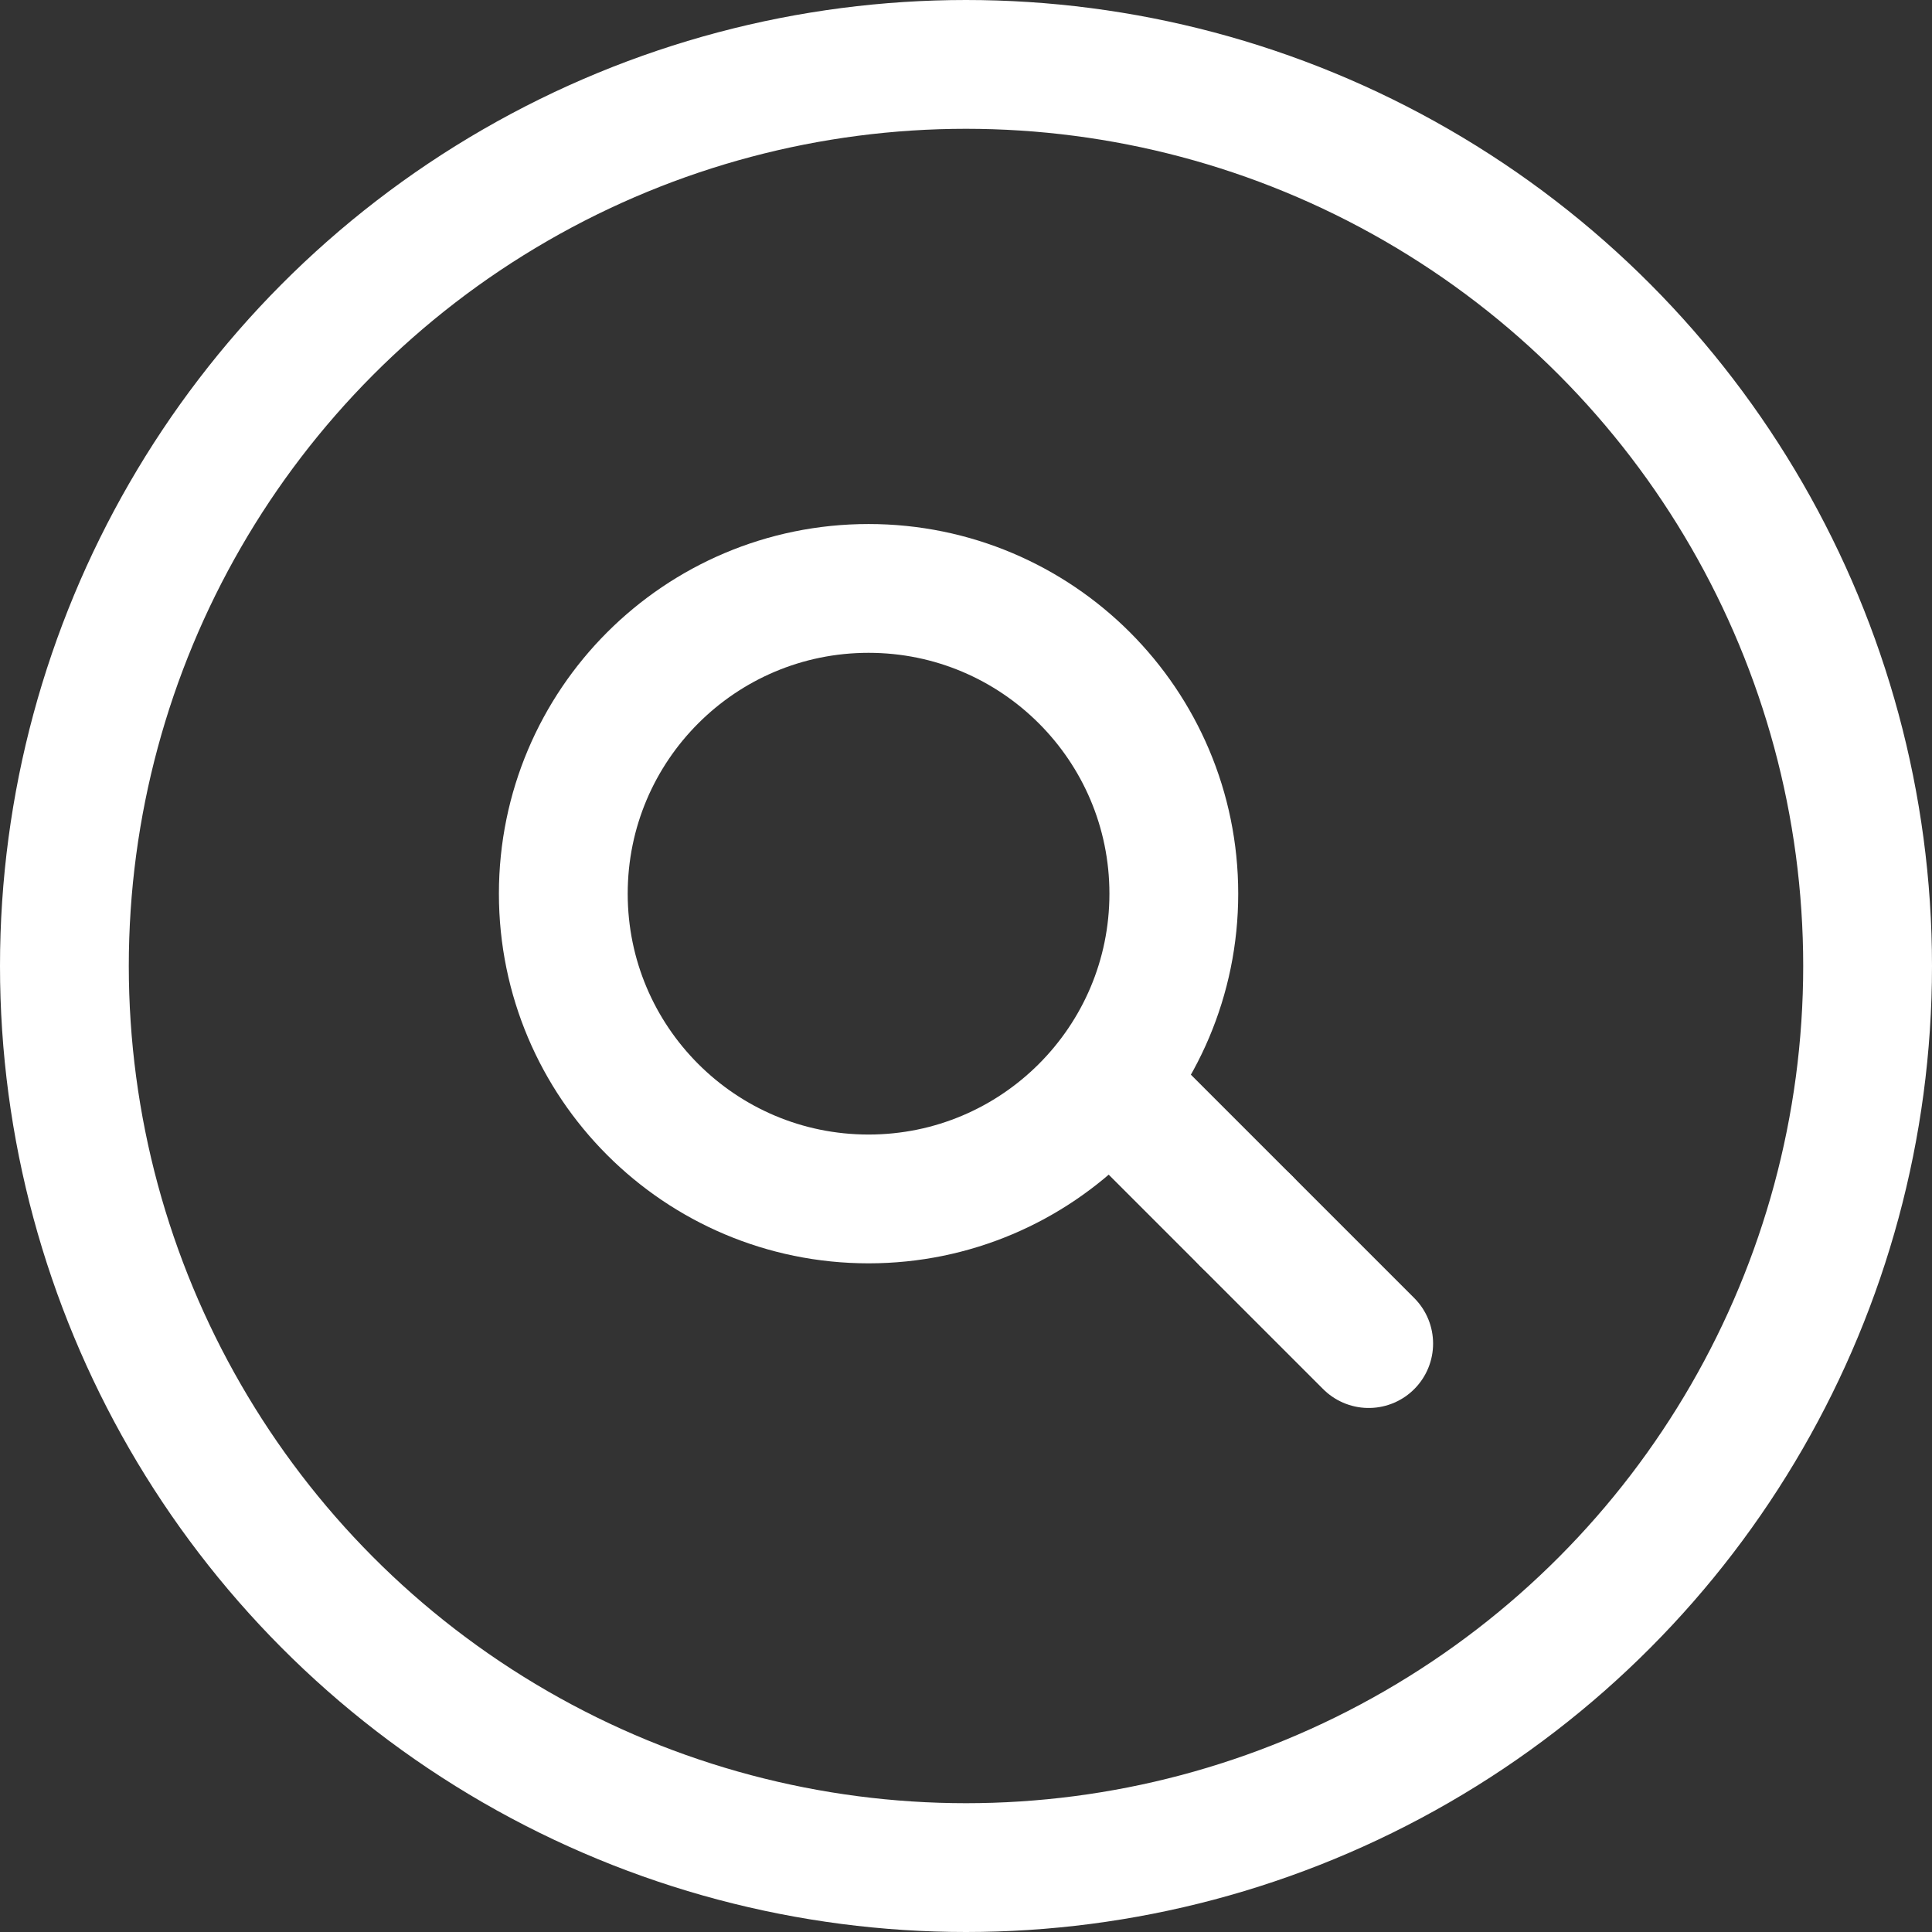
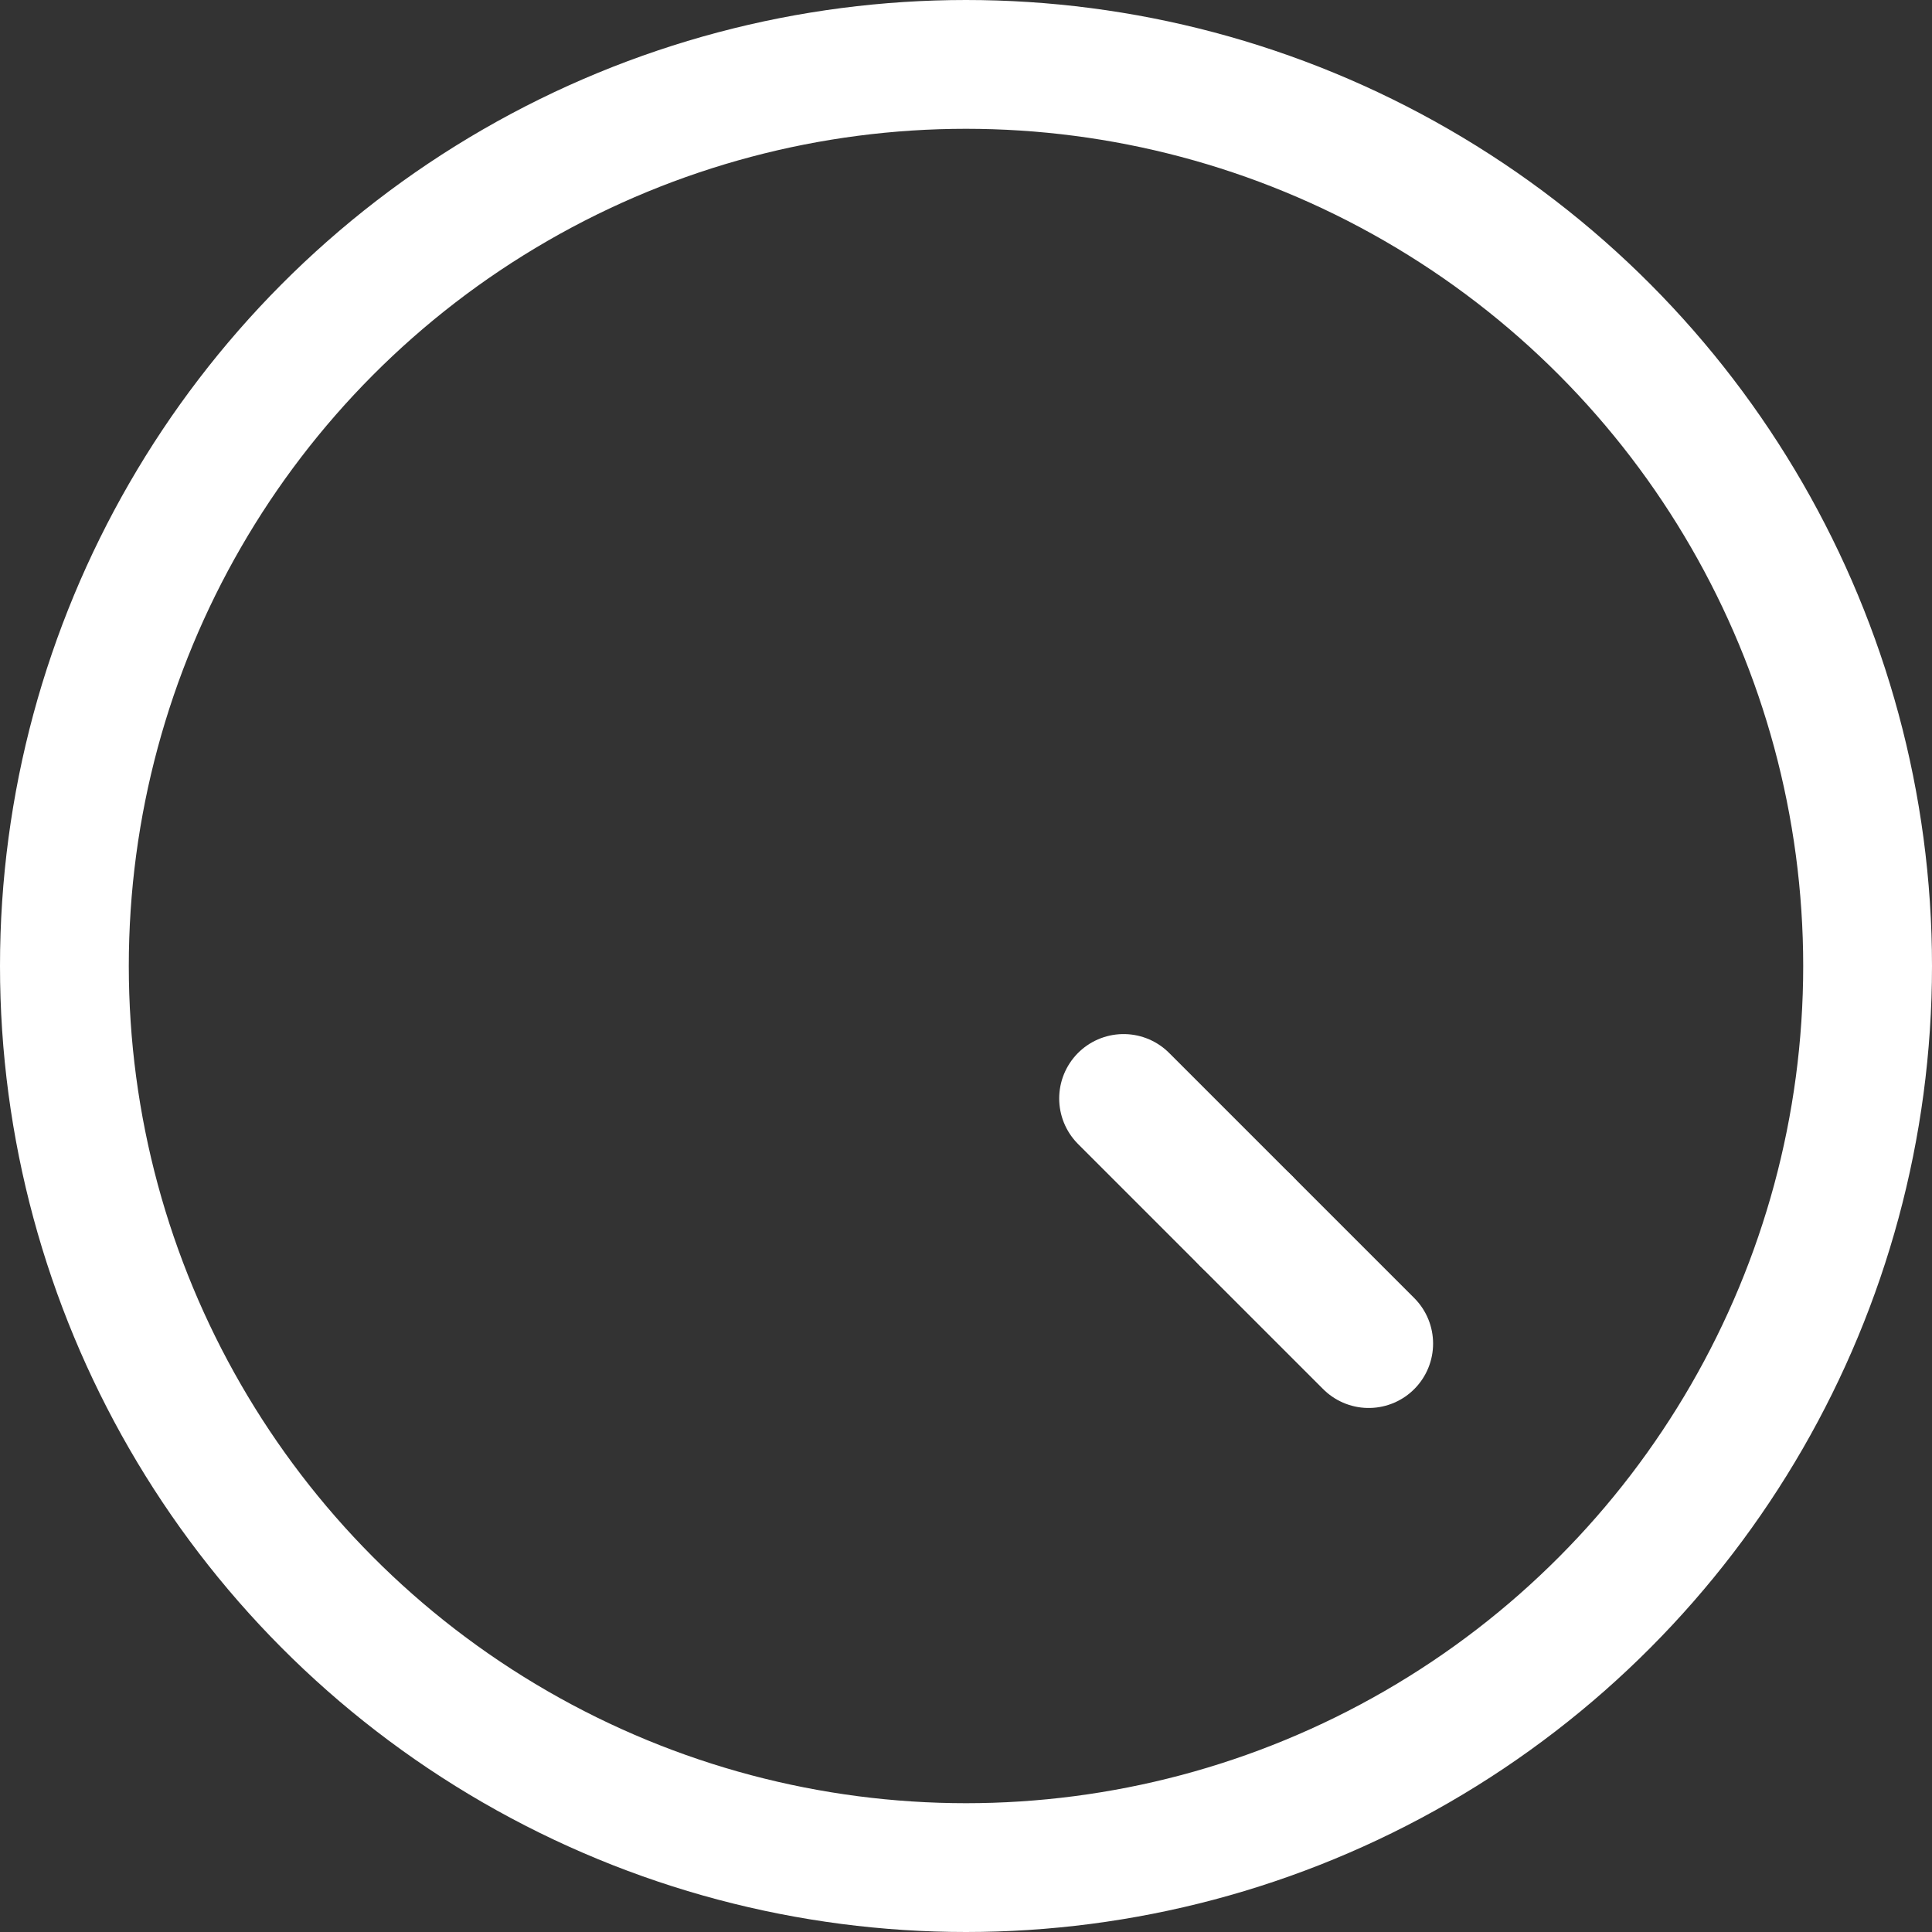
<svg xmlns="http://www.w3.org/2000/svg" width="30" height="30" viewBox="0 0 30 30" fill="none">
  <rect x="0" y="0" width="30" height="30" fill="#333333" stroke="none" />
  <circle cx="15" cy="15" r="14" stroke="white" stroke-width="2" />
  <g clip-path="url(#clip0_582_767)">
-     <path d="M13.487 18.617C16.104 18.617 18.227 16.494 18.227 13.877C18.227 11.259 16.104 9.137 13.487 9.137C10.869 9.137 8.747 11.259 8.747 13.877C8.747 16.494 10.869 18.617 13.487 18.617Z" stroke="white" stroke-width="2" stroke-miterlimit="1.5" stroke-linecap="round" stroke-linejoin="round" />
    <path d="M17.447 17.057L19.35 18.96" stroke="white" stroke-width="2" stroke-miterlimit="1.5" stroke-linecap="round" stroke-linejoin="round" />
    <path d="M19.35 18.96L21.253 20.863" stroke="white" stroke-width="2" stroke-miterlimit="1.5" stroke-linecap="round" stroke-linejoin="round" />
  </g>
  <defs>
    <clipPath id="clip0_582_767">
      <rect width="20" height="20" fill="white" transform="translate(5 5)" />
    </clipPath>
  </defs>
</svg>